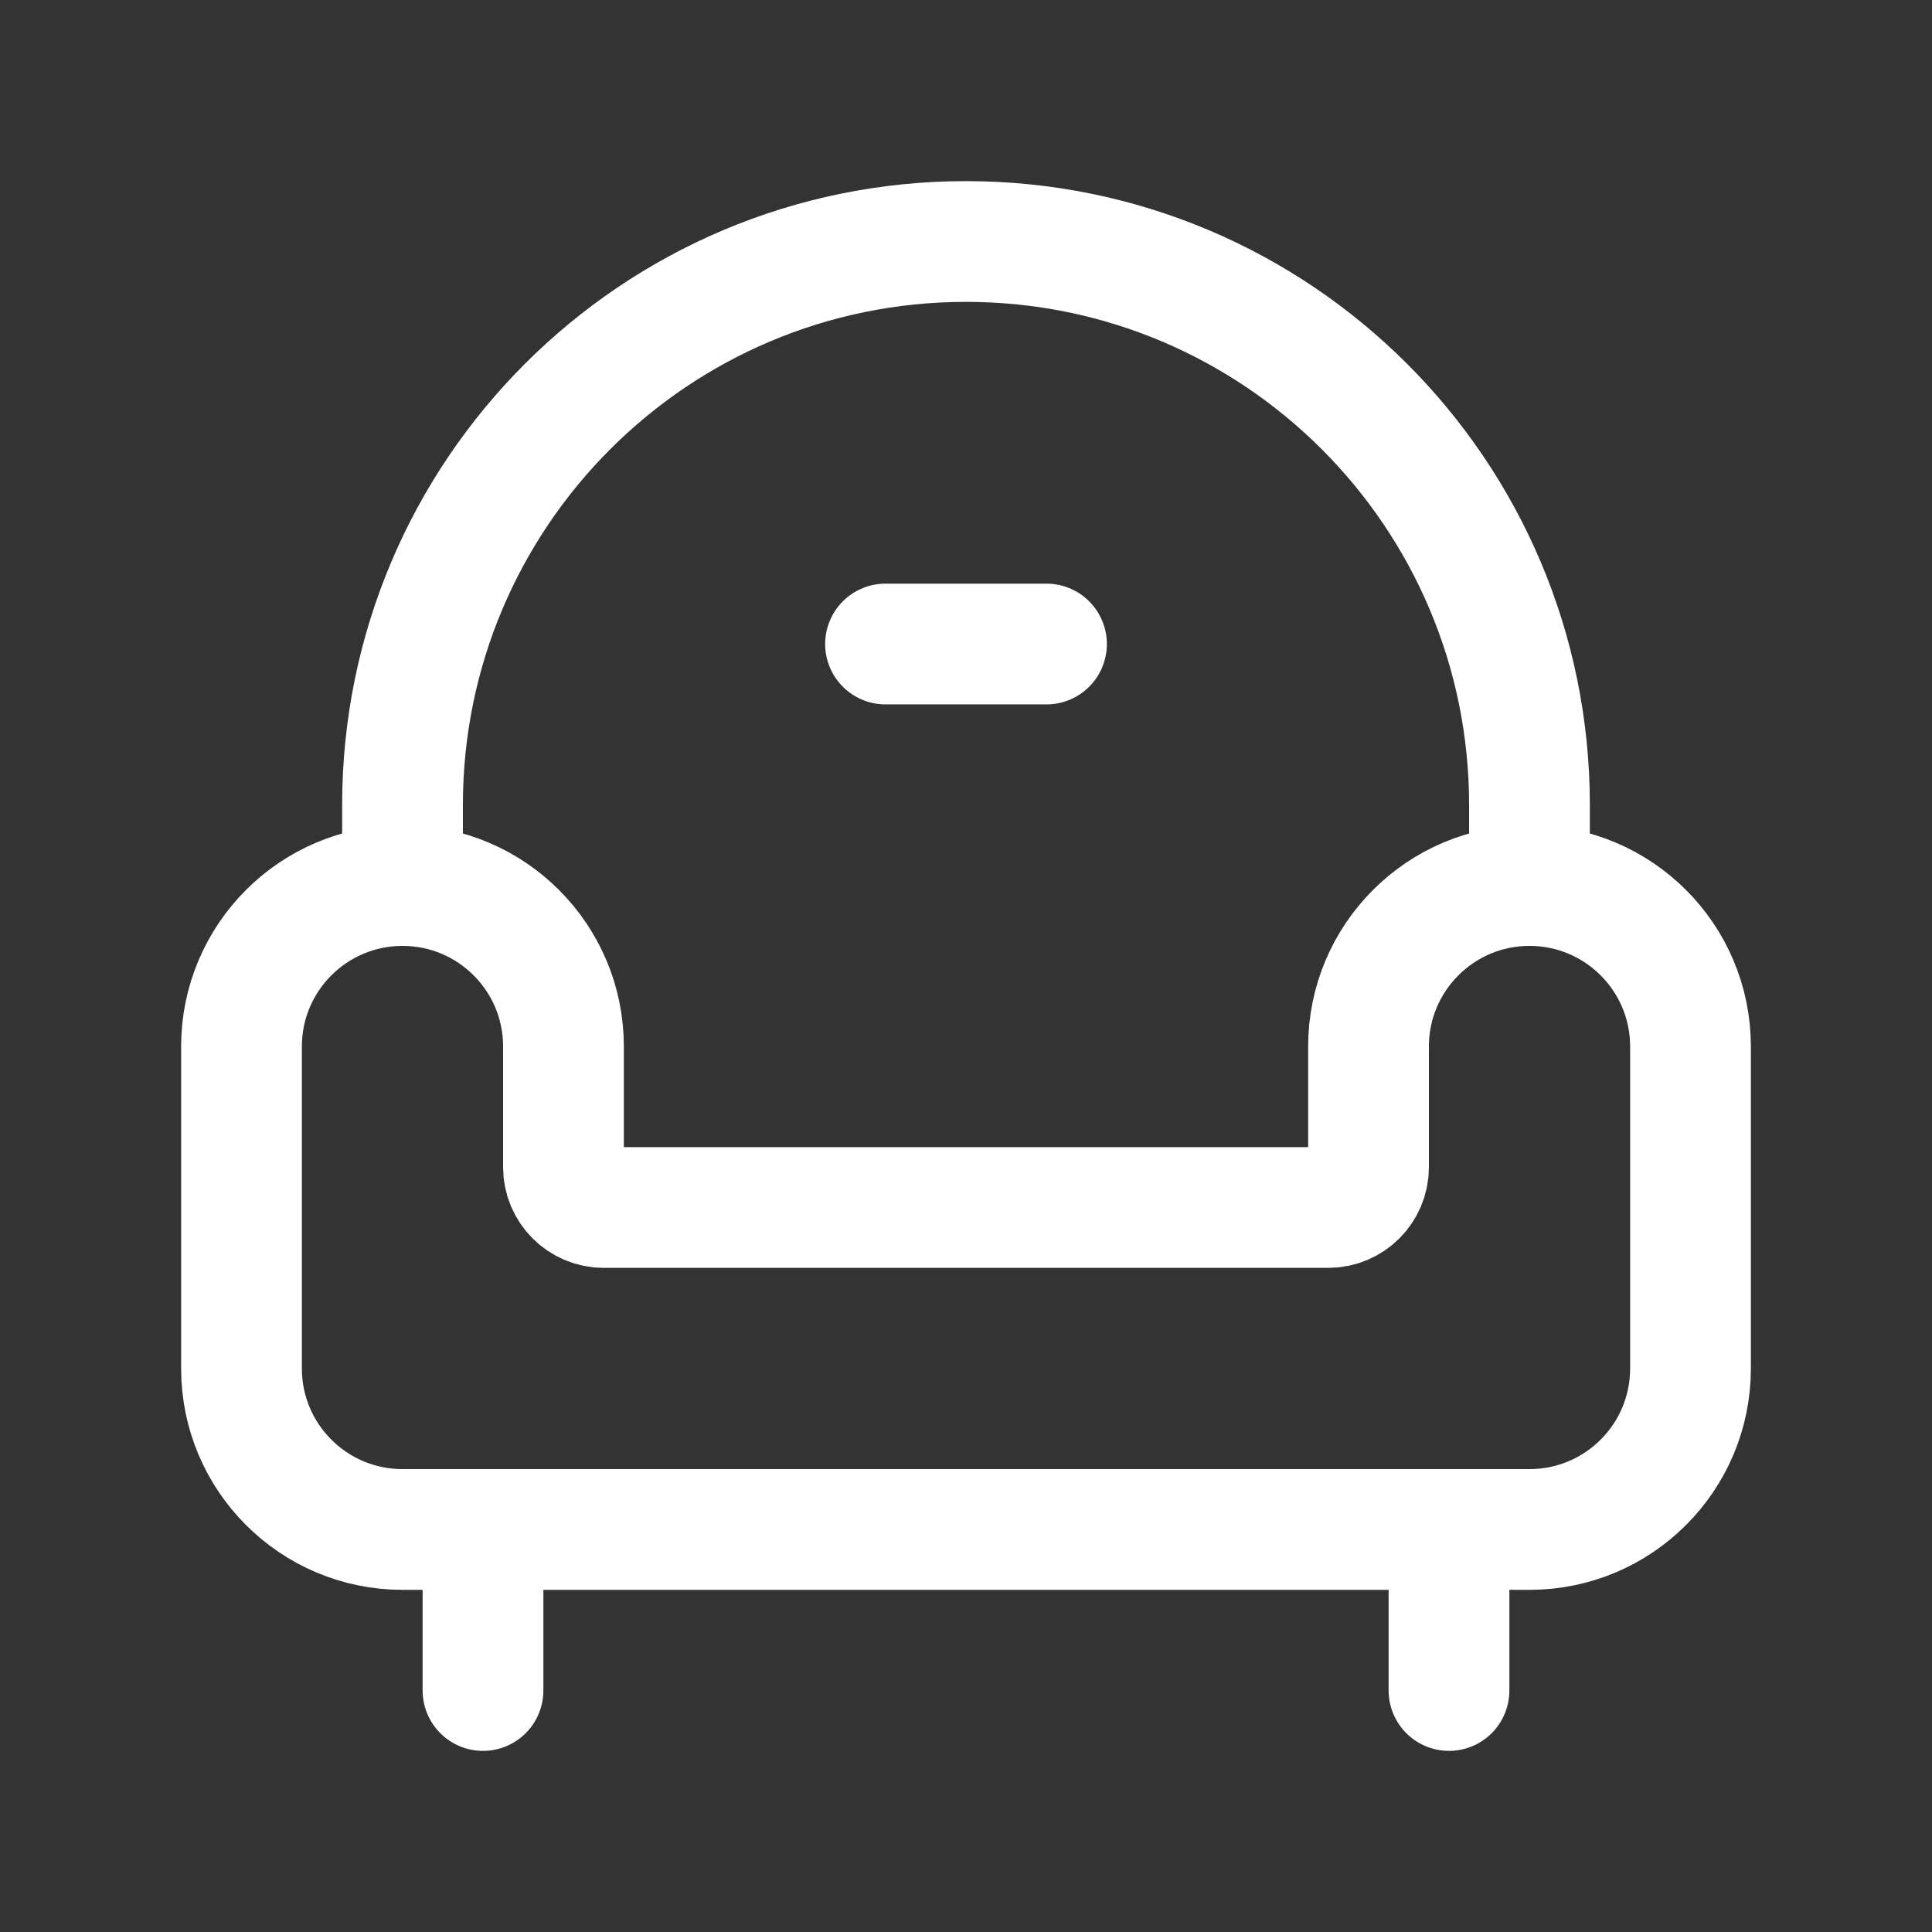
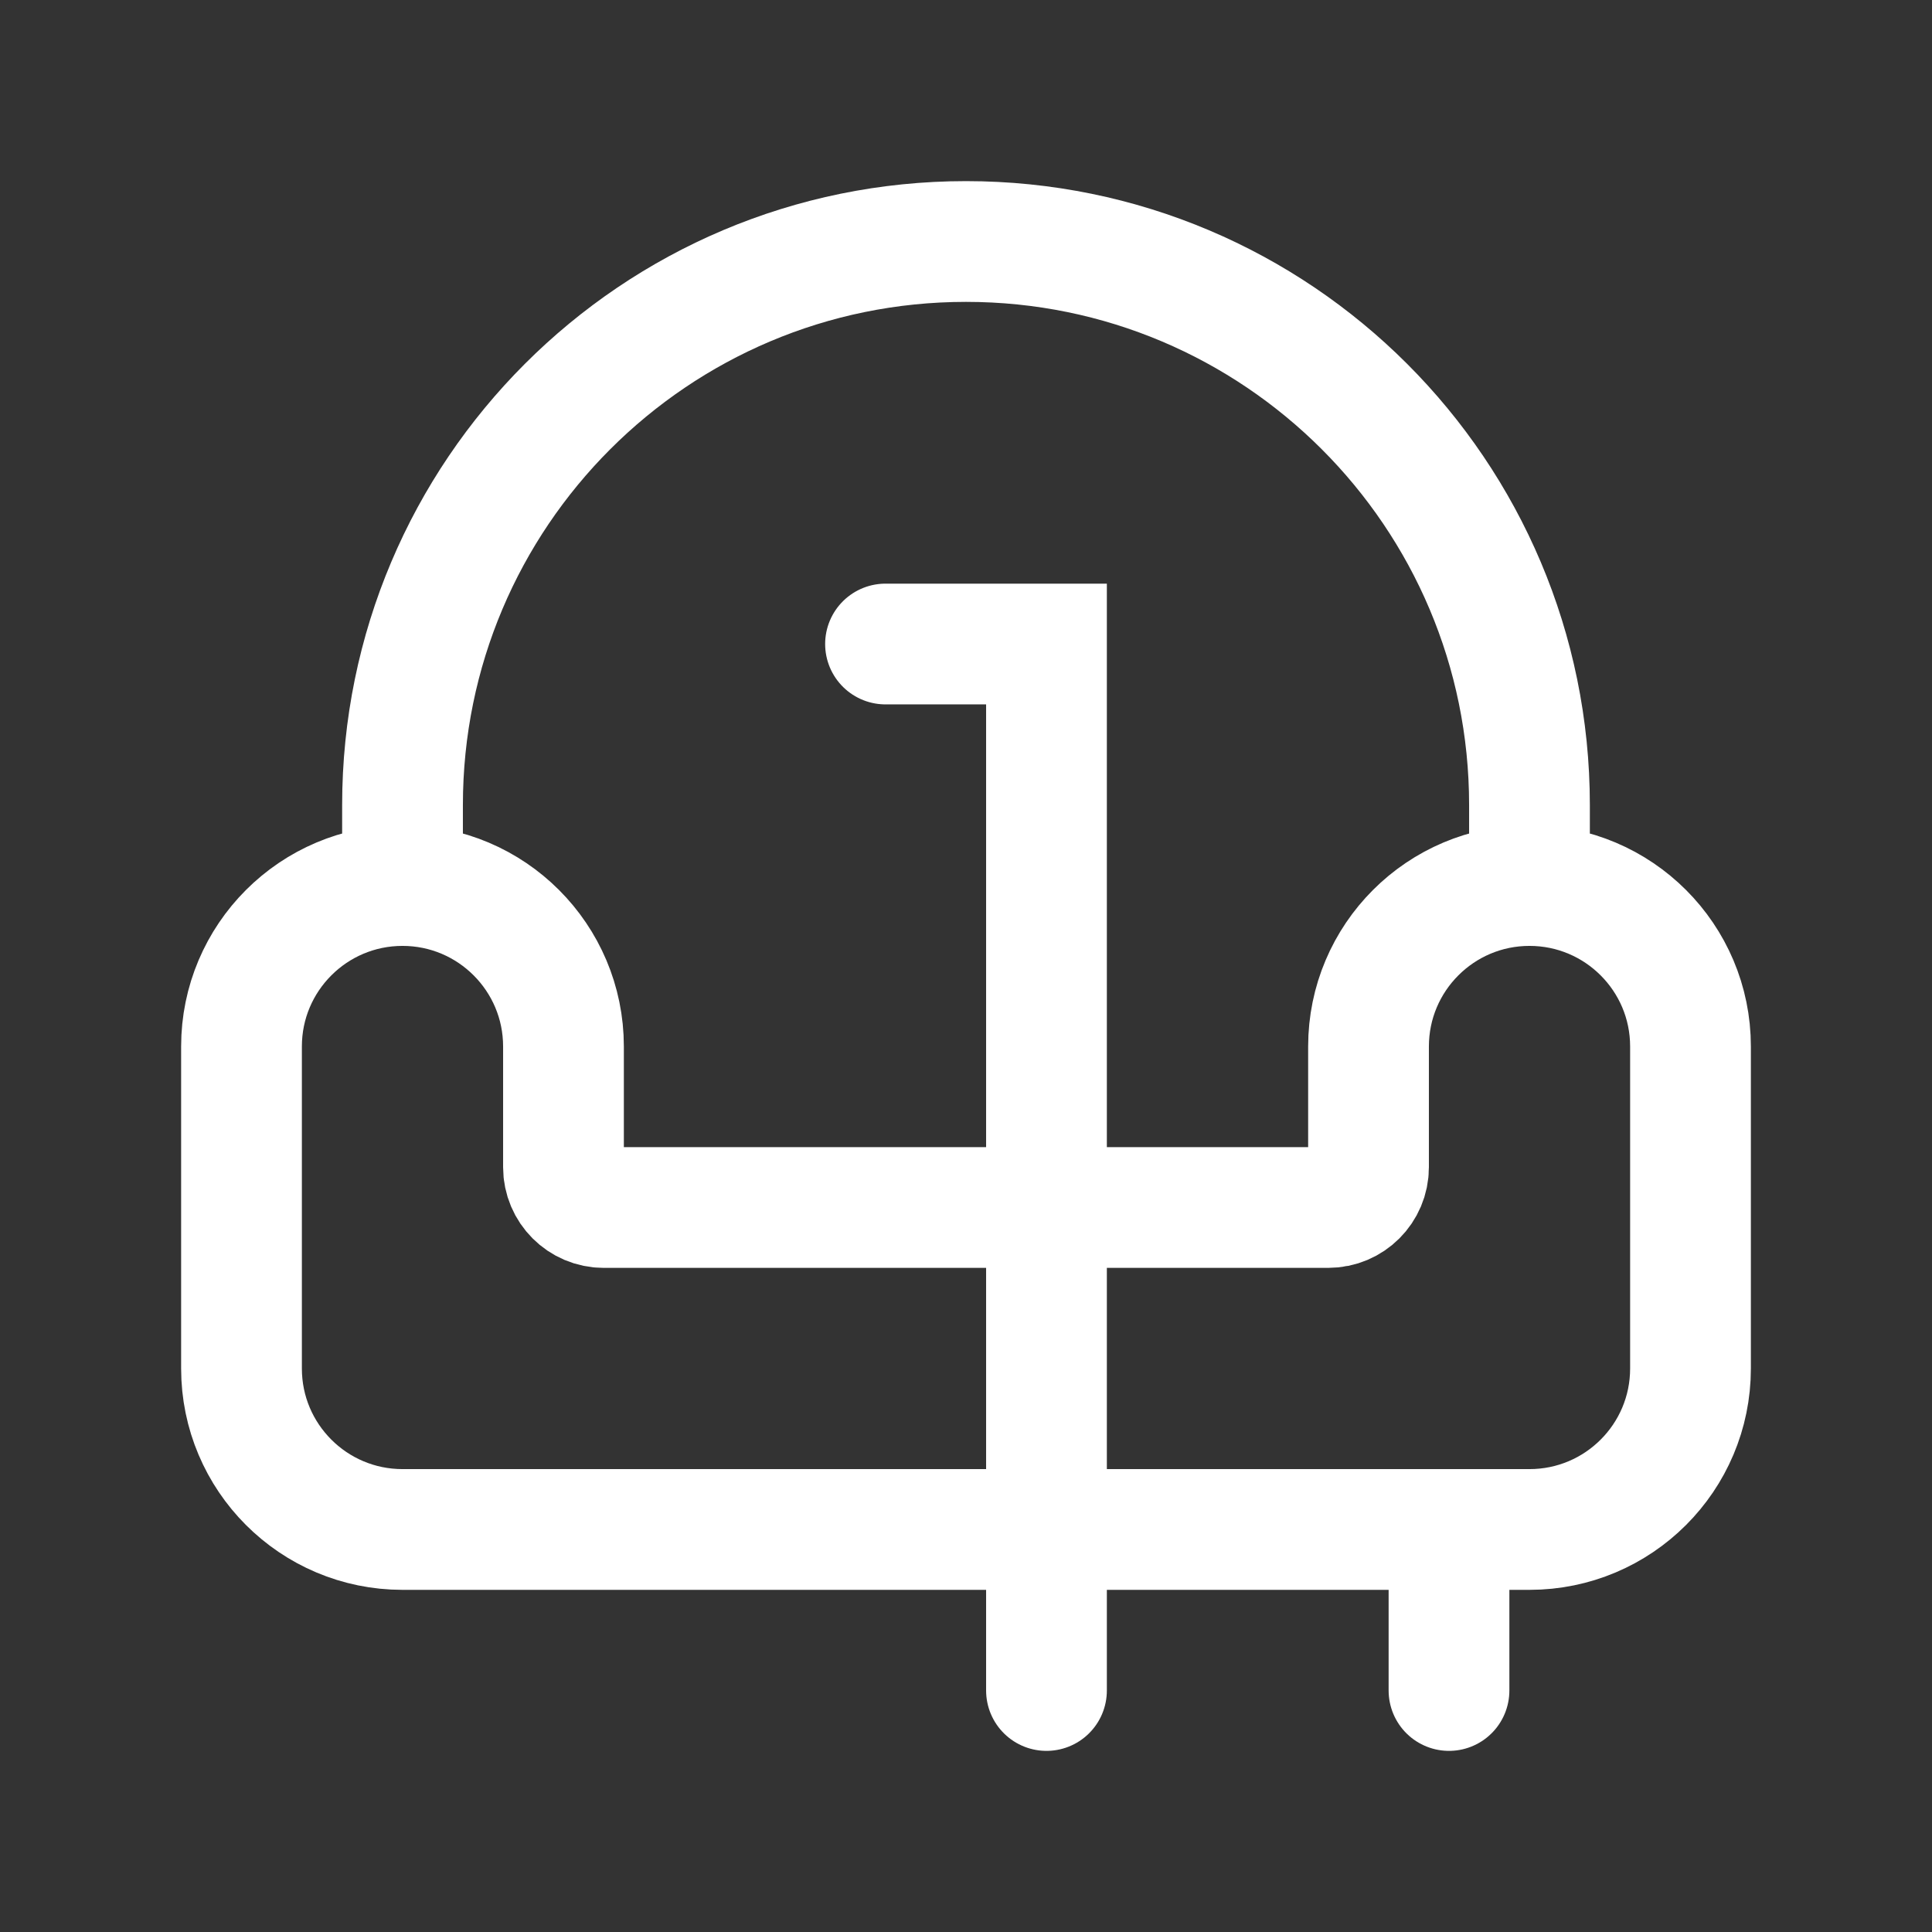
<svg xmlns="http://www.w3.org/2000/svg" width="32" height="32" viewBox="0 0 32 32" fill="none">
  <rect x="0" y="0" width="32" height="32" fill="#333333" stroke="none" />
-   <path d="M6.667 14.667C8.139 14.667 9.333 15.861 9.333 17.333V19.333C9.333 19.701 9.632 20 10 20H22C22.368 20 22.667 19.701 22.667 19.333V17.333C22.667 15.861 23.861 14.667 25.333 14.667M6.667 14.667C5.194 14.667 4 15.861 4 17.333V22.667C4 24.139 5.194 25.333 6.667 25.333H25.333C26.806 25.333 28 24.139 28 22.667V17.333C28 15.861 26.806 14.667 25.333 14.667M6.667 14.667V13.333C6.667 8.179 10.845 4 16 4C21.155 4 25.333 8.179 25.333 13.333V14.667M14.667 10.667H17.333M8 25.333V28M24 25.333V28" stroke="#FFFFFF" stroke-width="2" stroke-linecap="round" />
+   <path d="M6.667 14.667C8.139 14.667 9.333 15.861 9.333 17.333V19.333C9.333 19.701 9.632 20 10 20H22C22.368 20 22.667 19.701 22.667 19.333V17.333C22.667 15.861 23.861 14.667 25.333 14.667M6.667 14.667C5.194 14.667 4 15.861 4 17.333V22.667C4 24.139 5.194 25.333 6.667 25.333H25.333C26.806 25.333 28 24.139 28 22.667V17.333C28 15.861 26.806 14.667 25.333 14.667M6.667 14.667V13.333C6.667 8.179 10.845 4 16 4C21.155 4 25.333 8.179 25.333 13.333V14.667M14.667 10.667H17.333V28M24 25.333V28" stroke="#FFFFFF" stroke-width="2" stroke-linecap="round" />
</svg>